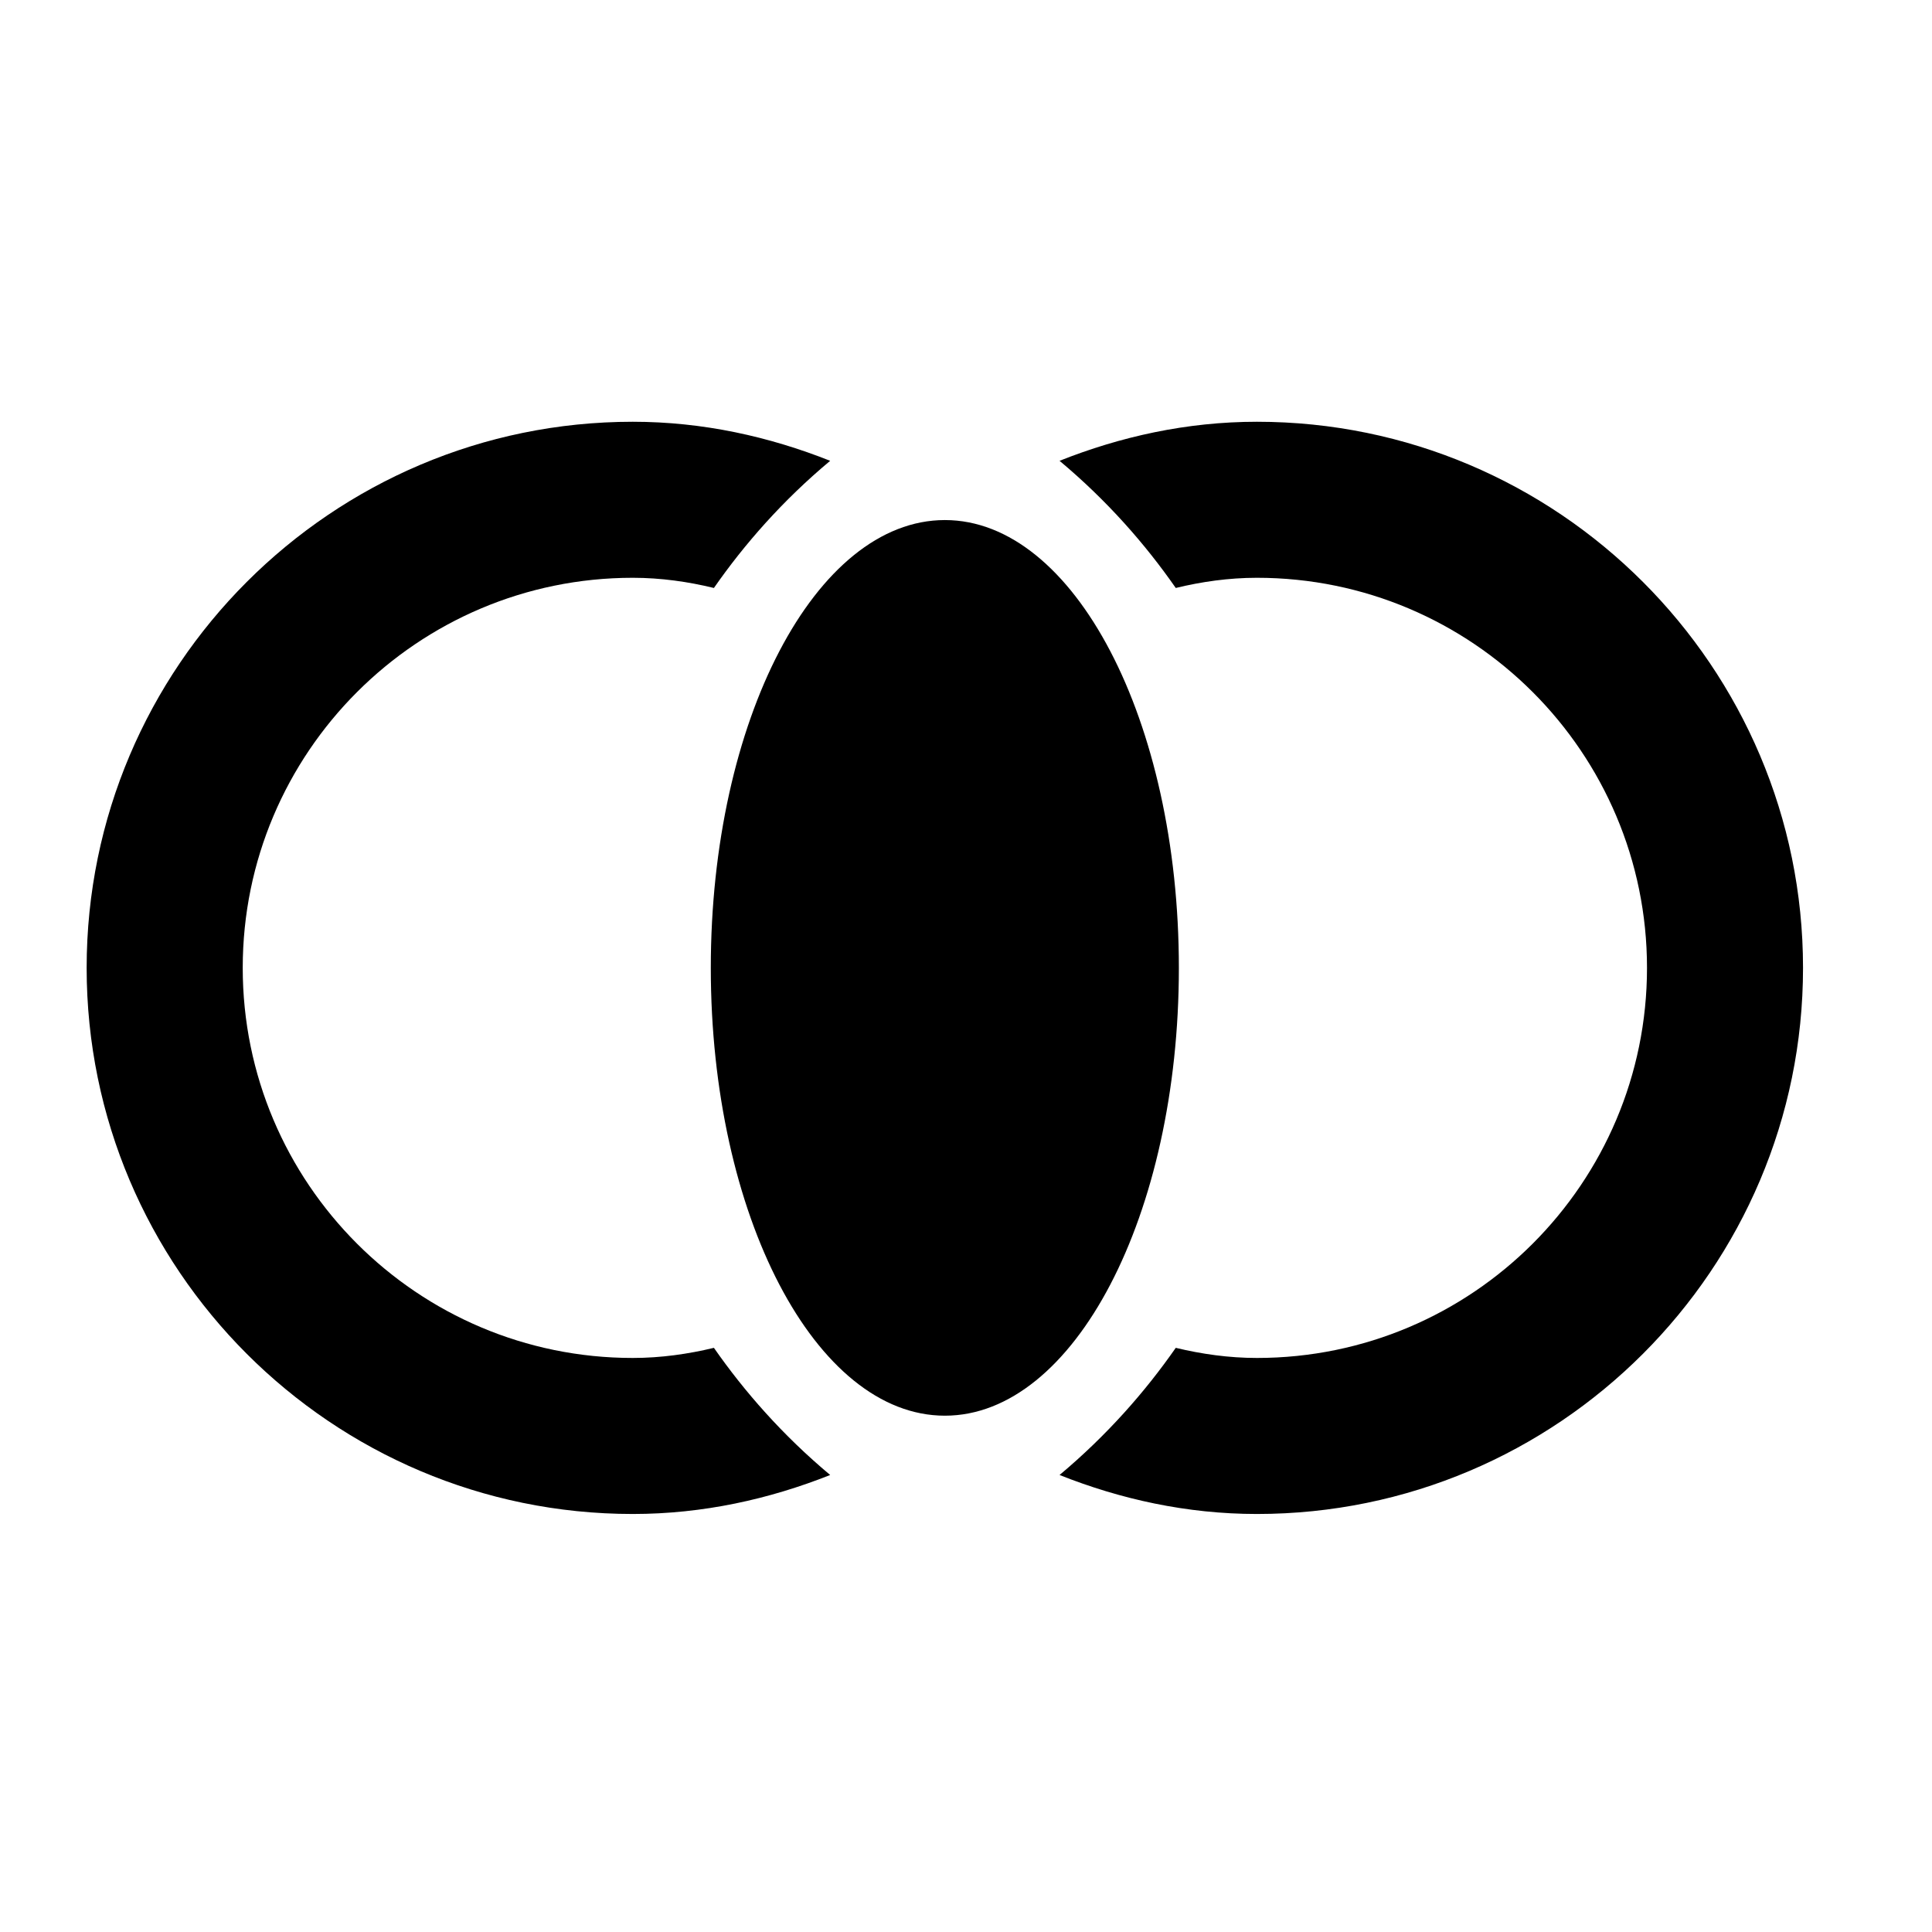
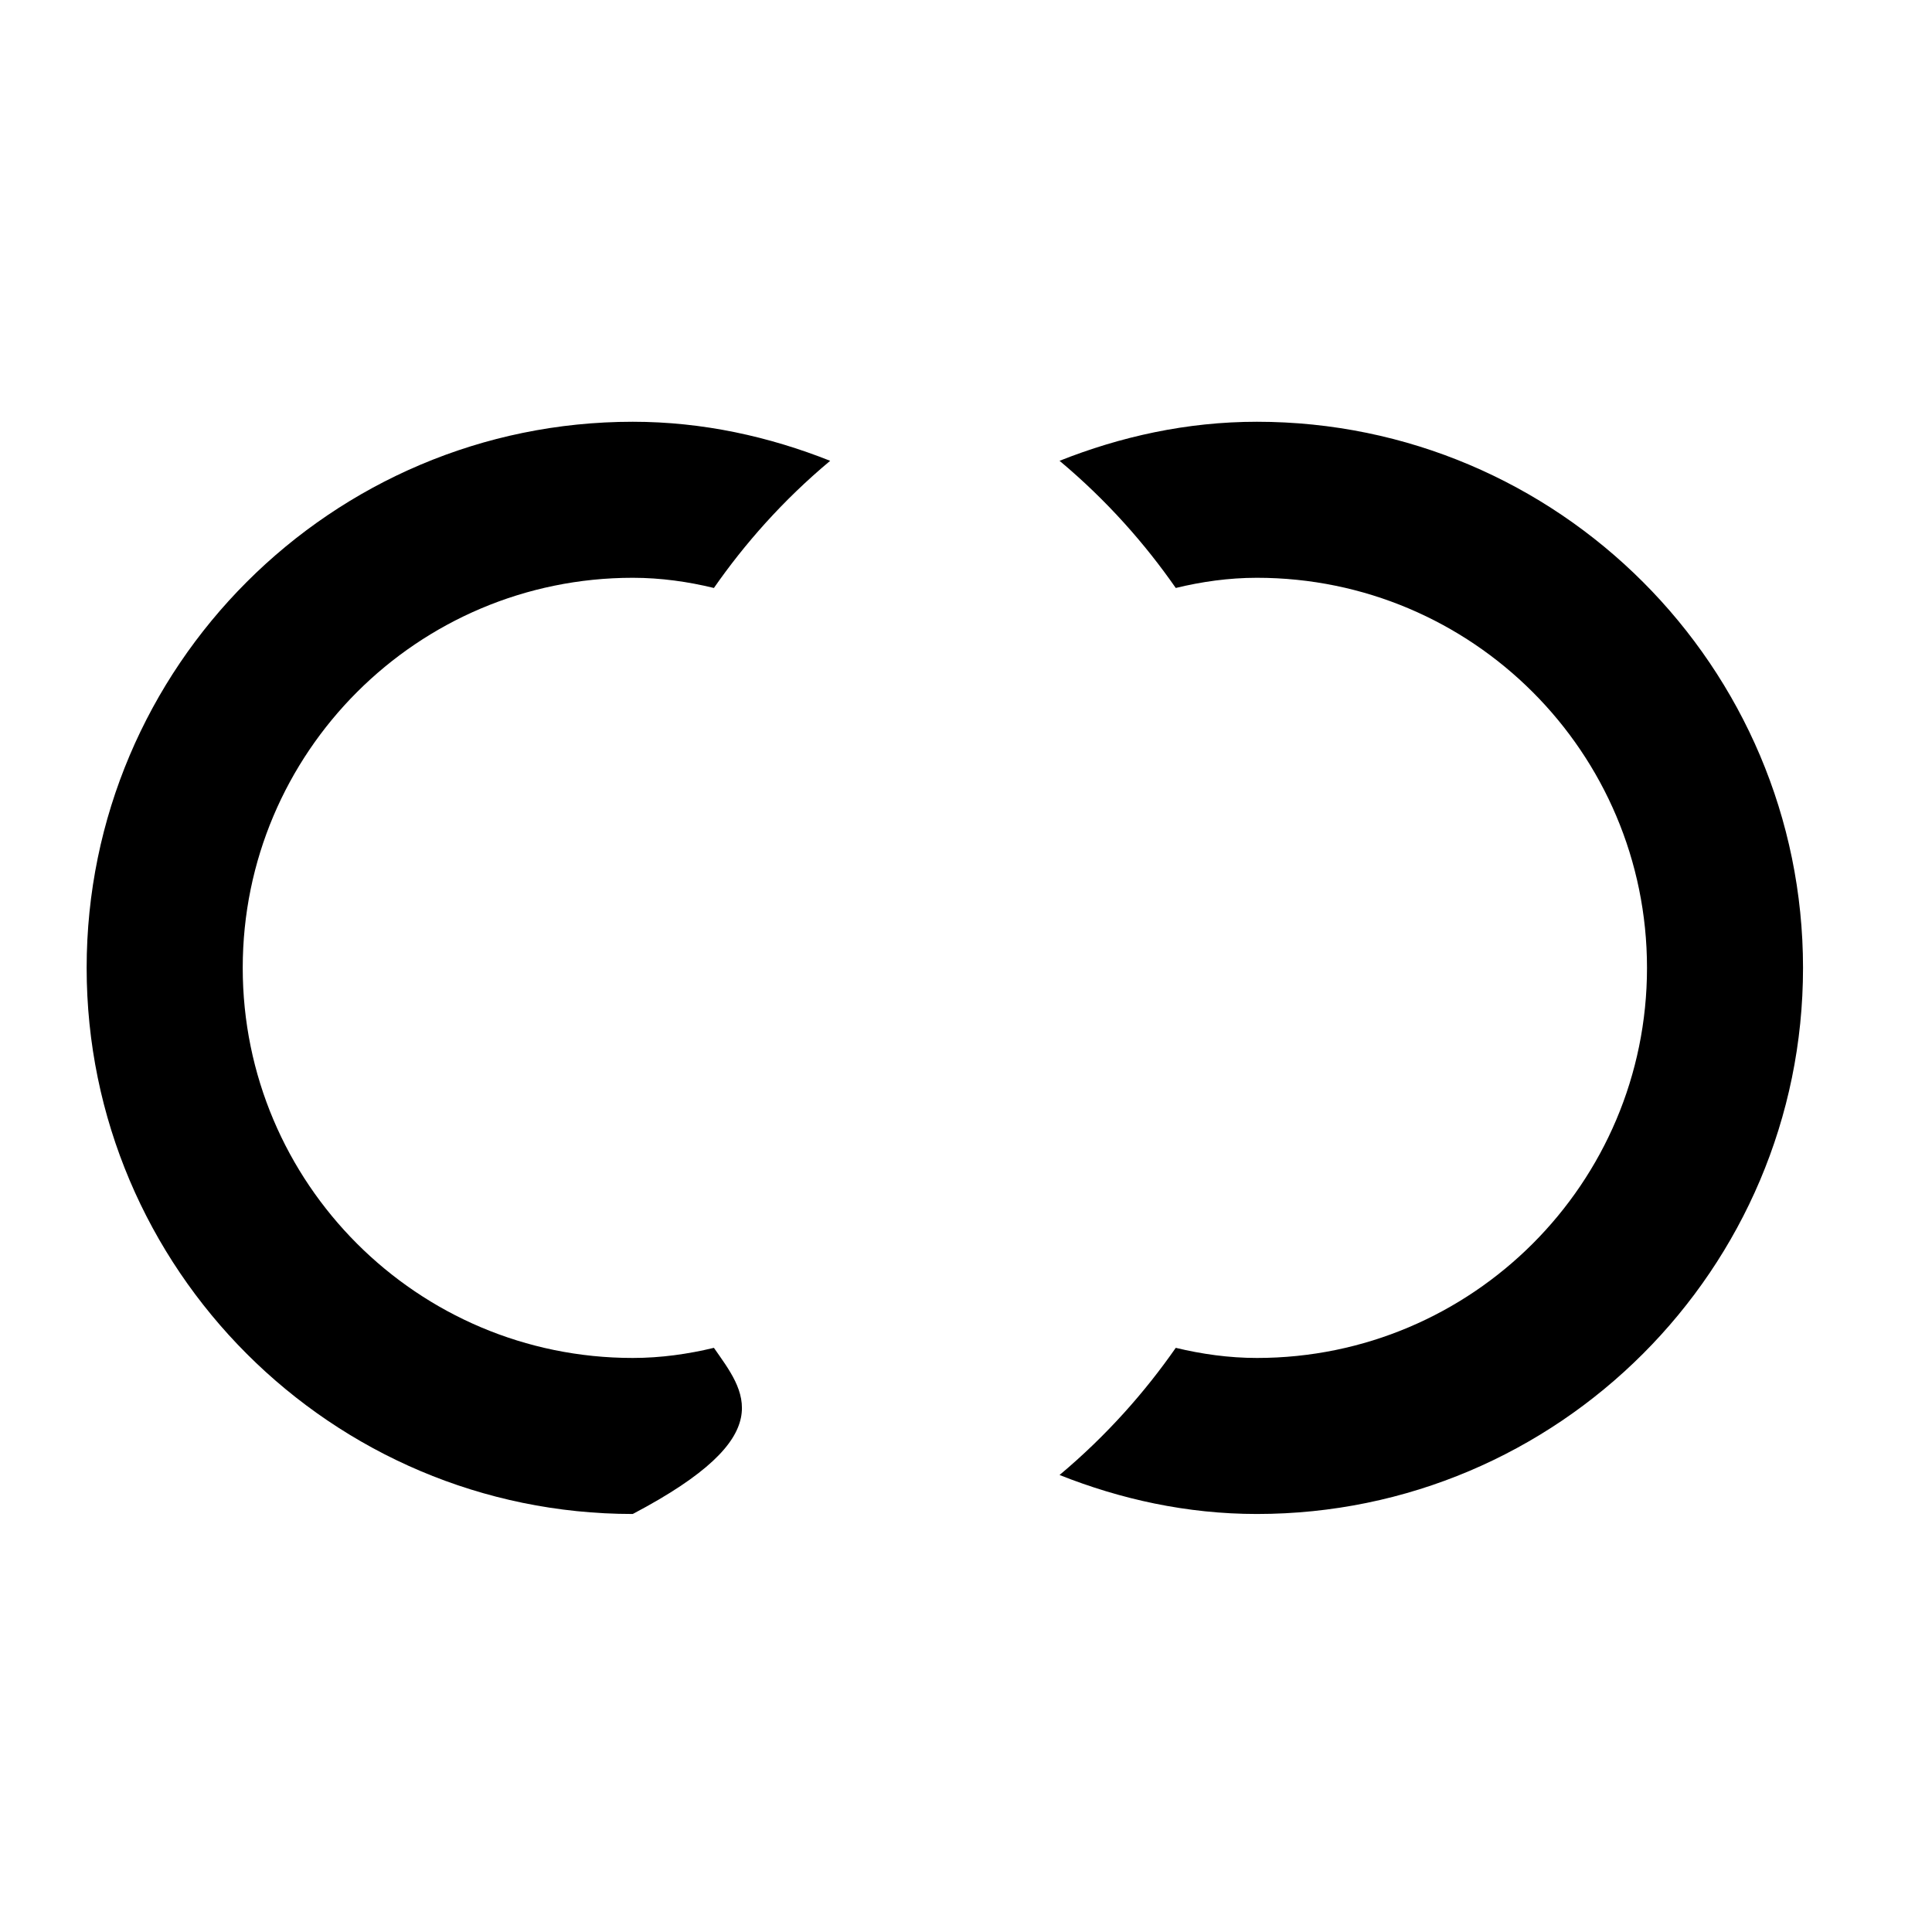
<svg xmlns="http://www.w3.org/2000/svg" width="33" height="33" viewBox="0 0 33 33" fill="none">
-   <path d="M16.139 24.181C18.346 24.181 20.136 20.757 20.136 16.532C20.136 12.308 18.346 8.883 16.139 8.883C13.931 8.883 12.141 12.308 12.141 16.532C12.141 20.757 13.931 24.181 16.139 24.181Z" fill="black" />
-   <path d="M12.194 23.022C11.755 23.128 11.288 23.195 10.808 23.195C7.131 23.195 4.146 20.21 4.146 16.532C4.146 12.854 7.131 9.869 10.808 9.869C11.288 9.869 11.755 9.936 12.194 10.043C12.714 9.296 13.367 8.55 14.18 7.871C13.14 7.458 12.008 7.204 10.808 7.204C5.665 7.204 1.48 11.389 1.48 16.532C1.48 21.676 5.665 25.86 10.808 25.86C12.008 25.86 13.14 25.607 14.18 25.194C13.367 24.514 12.714 23.768 12.194 23.022Z" fill="black" />
+   <path d="M12.194 23.022C11.755 23.128 11.288 23.195 10.808 23.195C7.131 23.195 4.146 20.21 4.146 16.532C4.146 12.854 7.131 9.869 10.808 9.869C11.288 9.869 11.755 9.936 12.194 10.043C12.714 9.296 13.367 8.55 14.18 7.871C13.14 7.458 12.008 7.204 10.808 7.204C5.665 7.204 1.48 11.389 1.48 16.532C1.48 21.676 5.665 25.86 10.808 25.86C13.367 24.514 12.714 23.768 12.194 23.022Z" fill="black" />
  <path d="M21.469 7.204C20.27 7.204 19.137 7.458 18.098 7.871C18.91 8.55 19.563 9.296 20.083 10.043C20.523 9.936 20.989 9.869 21.469 9.869C25.147 9.869 28.132 12.854 28.132 16.532C28.132 20.21 25.147 23.195 21.469 23.195C20.989 23.195 20.523 23.128 20.083 23.022C19.563 23.768 18.91 24.514 18.098 25.194C19.137 25.607 20.27 25.86 21.469 25.86C26.613 25.86 30.797 21.676 30.797 16.532C30.797 11.389 26.613 7.204 21.469 7.204Z" fill="black" />
</svg>